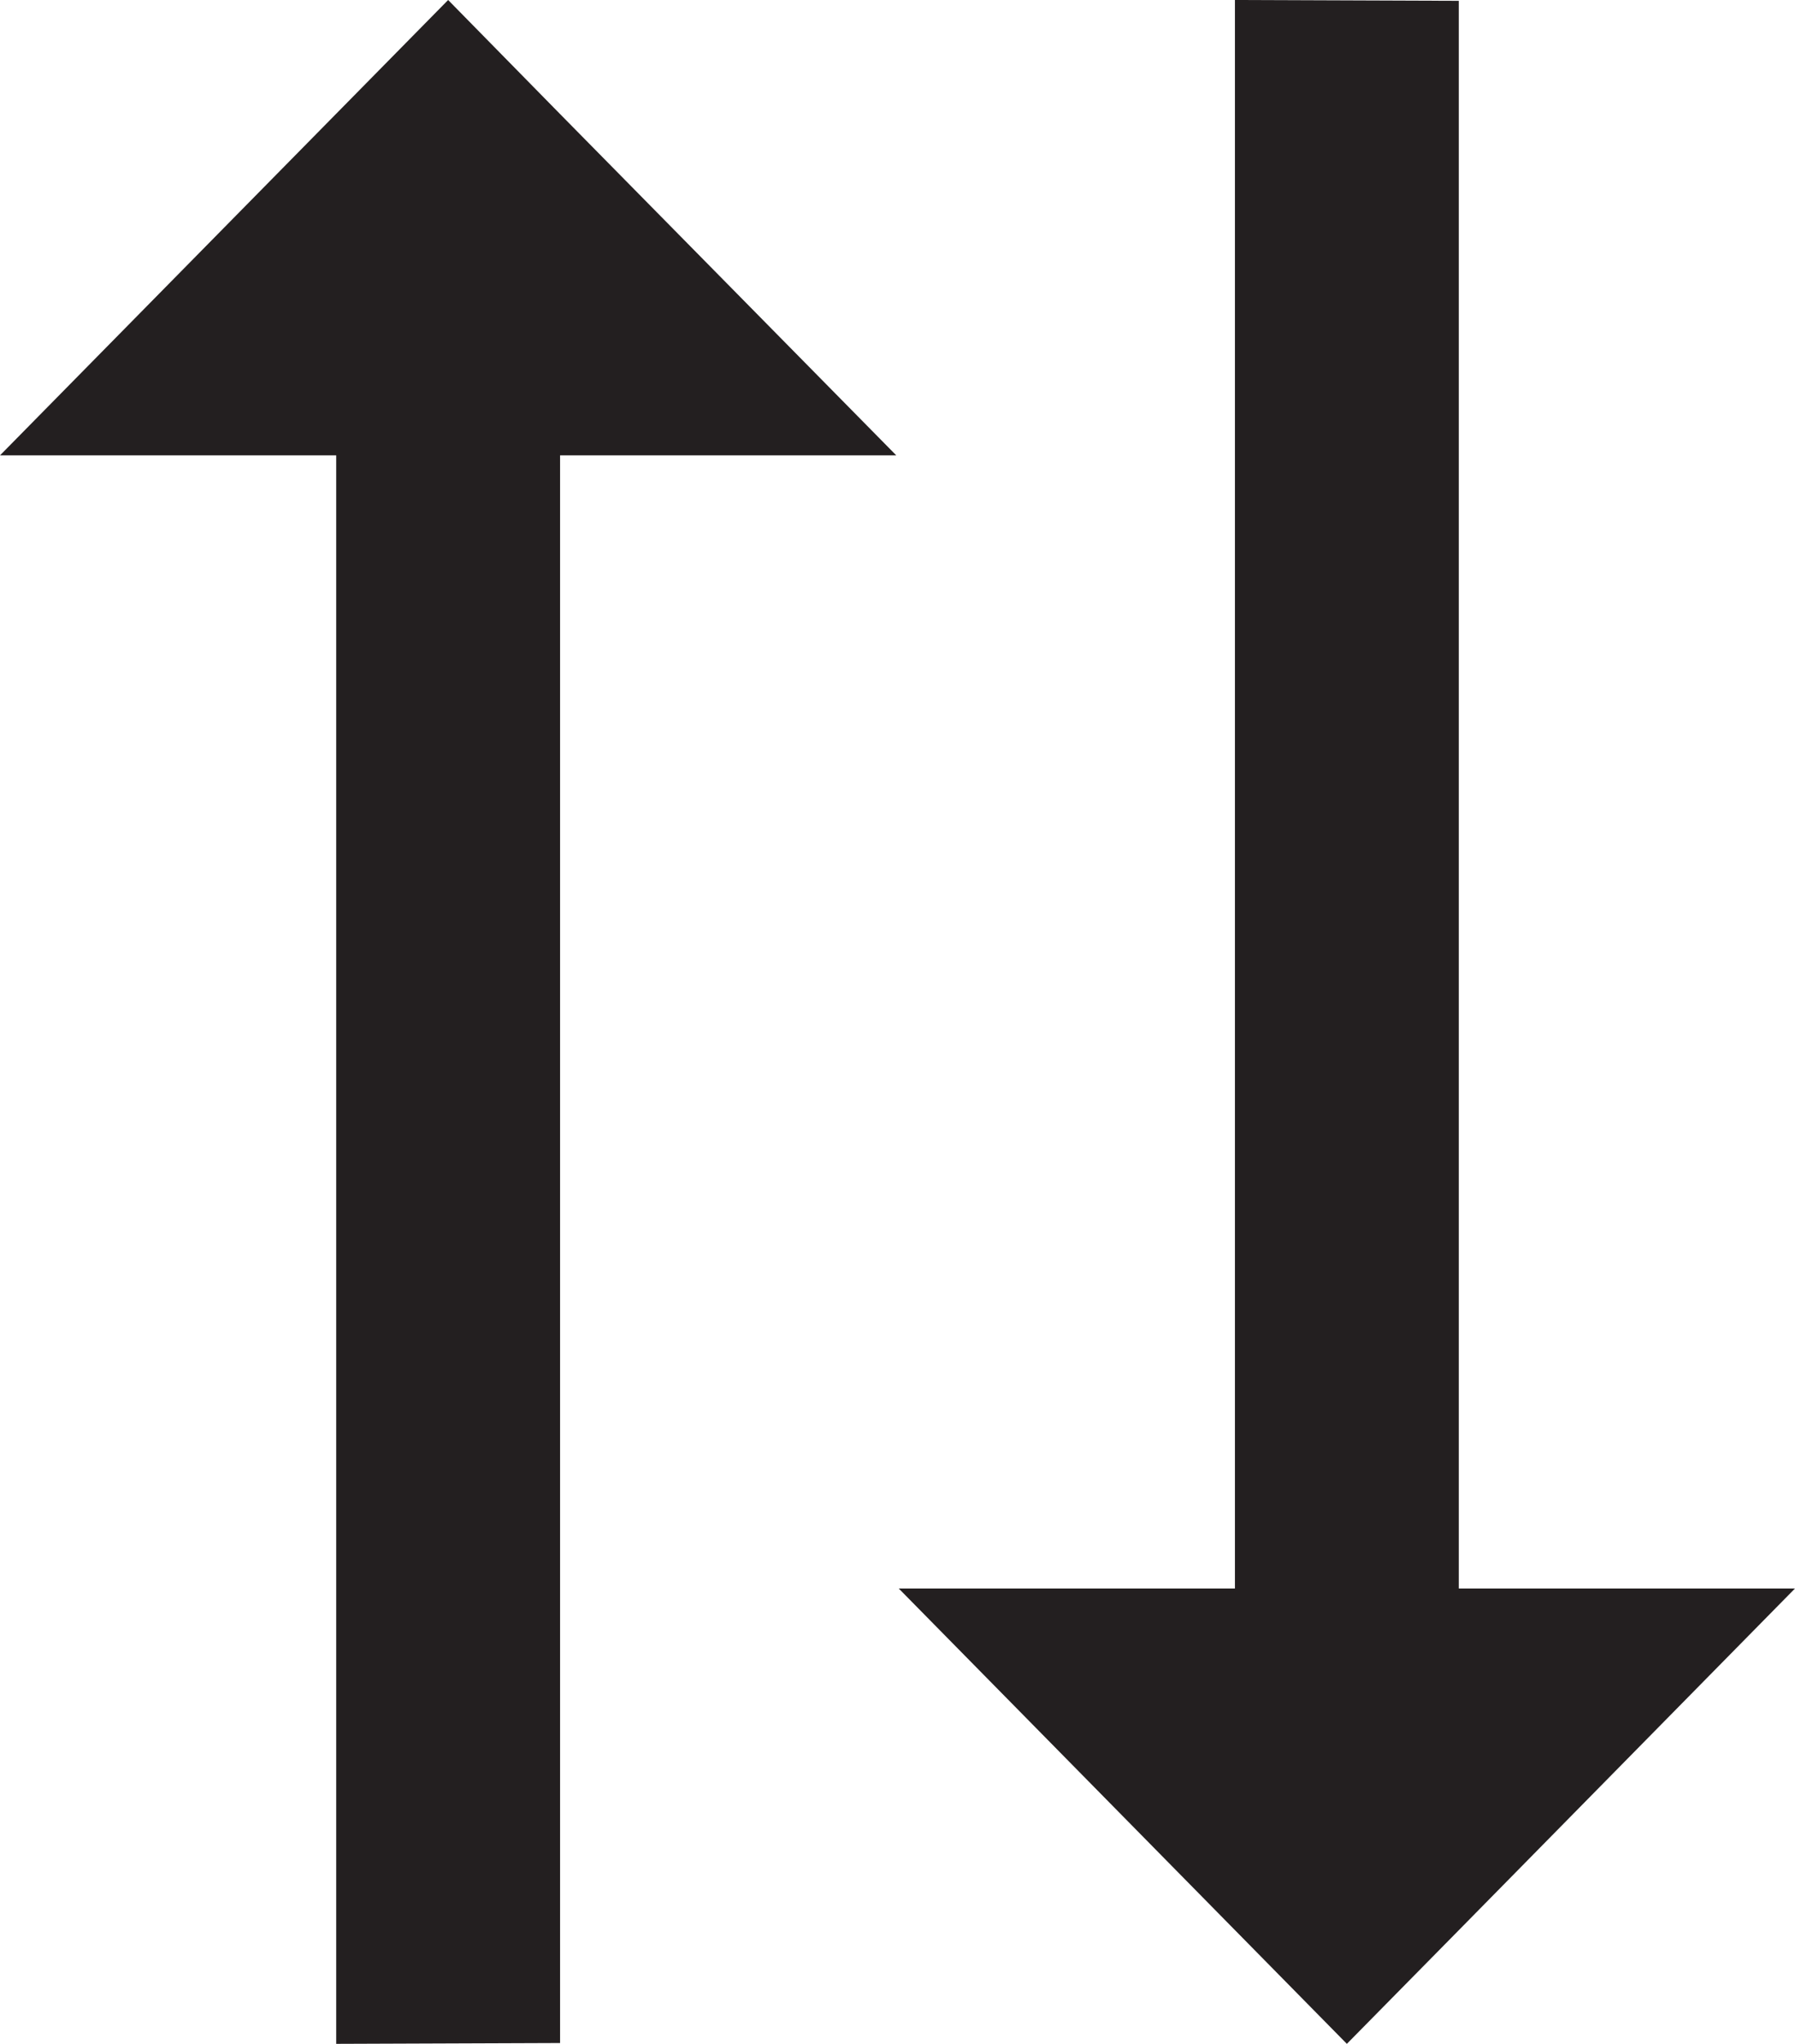
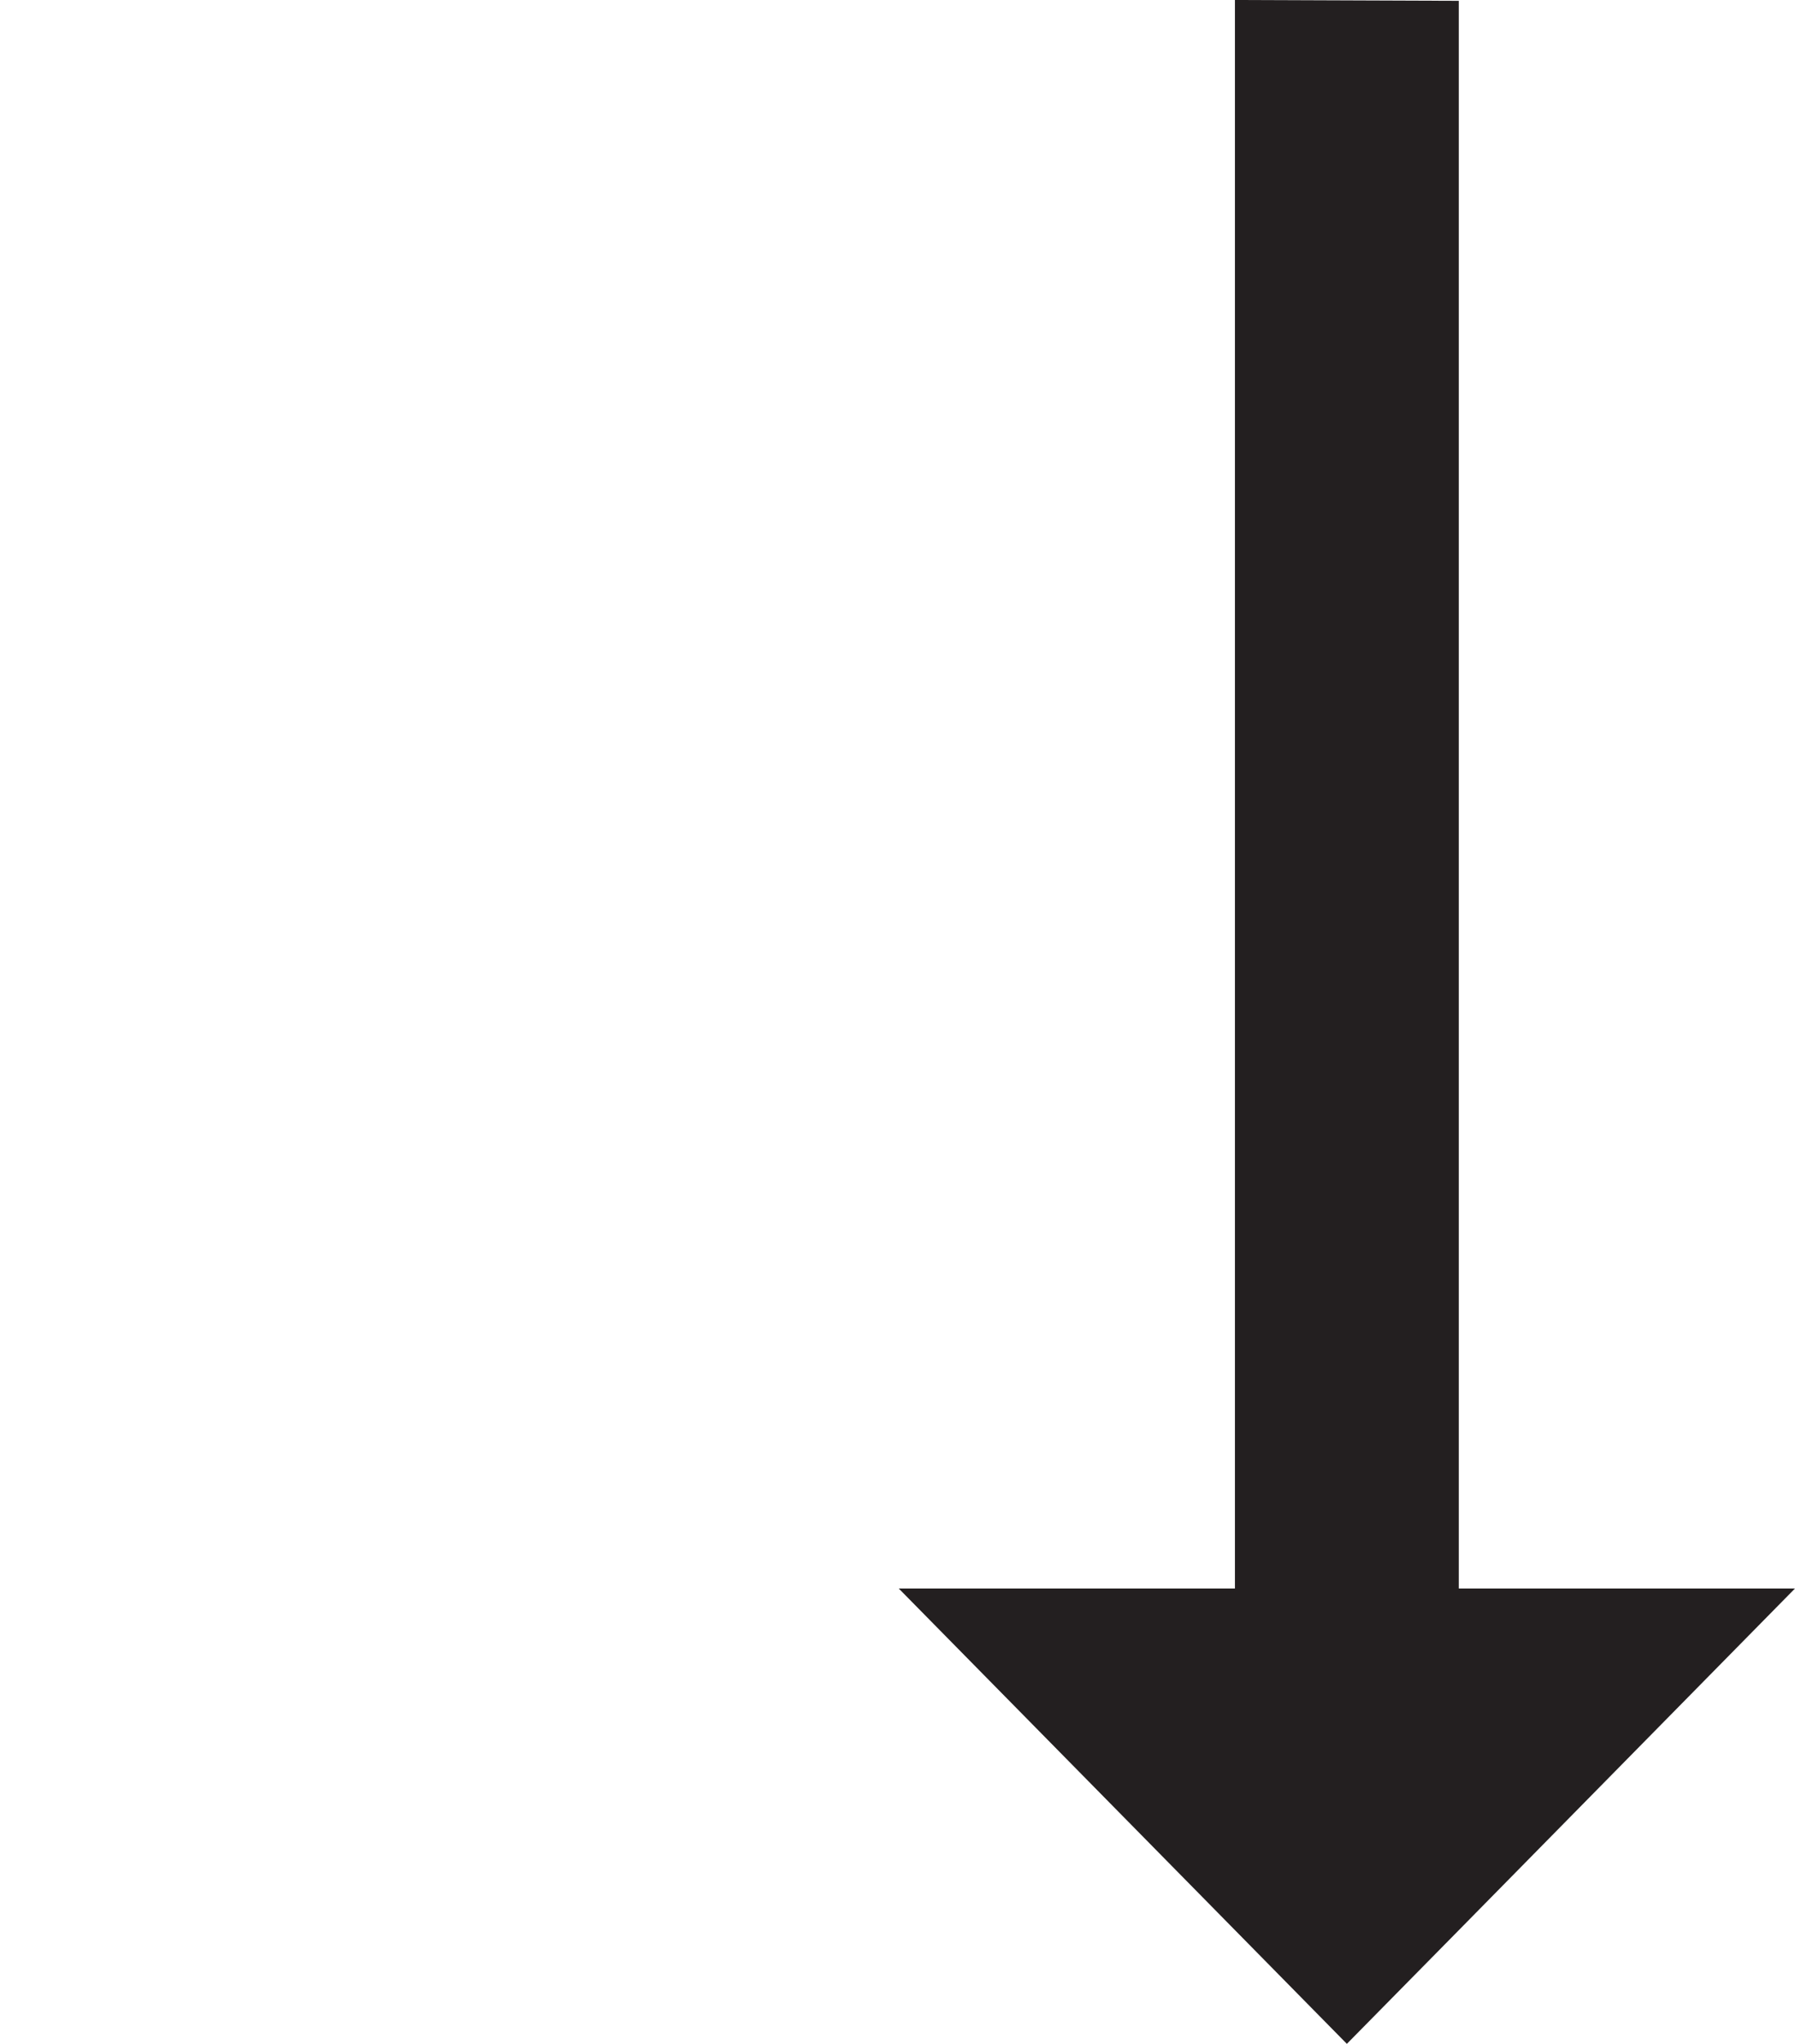
<svg xmlns="http://www.w3.org/2000/svg" id="scroll" viewBox="0 0 43.94 50">
  <defs>
    <style>.cls-1{fill:#231f20;}</style>
  </defs>
  <title>icon-scroll</title>
  <polygon class="cls-1" points="32.97 50 35.71 47.22 35.71 47.22 35.71 47.22 43.94 38.86 35.71 38.86 35.71 0.02 30.23 0 30.23 38.86 22 38.86 32.97 50" />
-   <polygon class="cls-1" points="10.97 0 13.71 2.79 13.71 2.79 13.71 2.79 21.94 11.14 13.71 11.14 13.71 49.98 8.23 50 8.23 11.14 0 11.14 10.97 0" />
</svg>